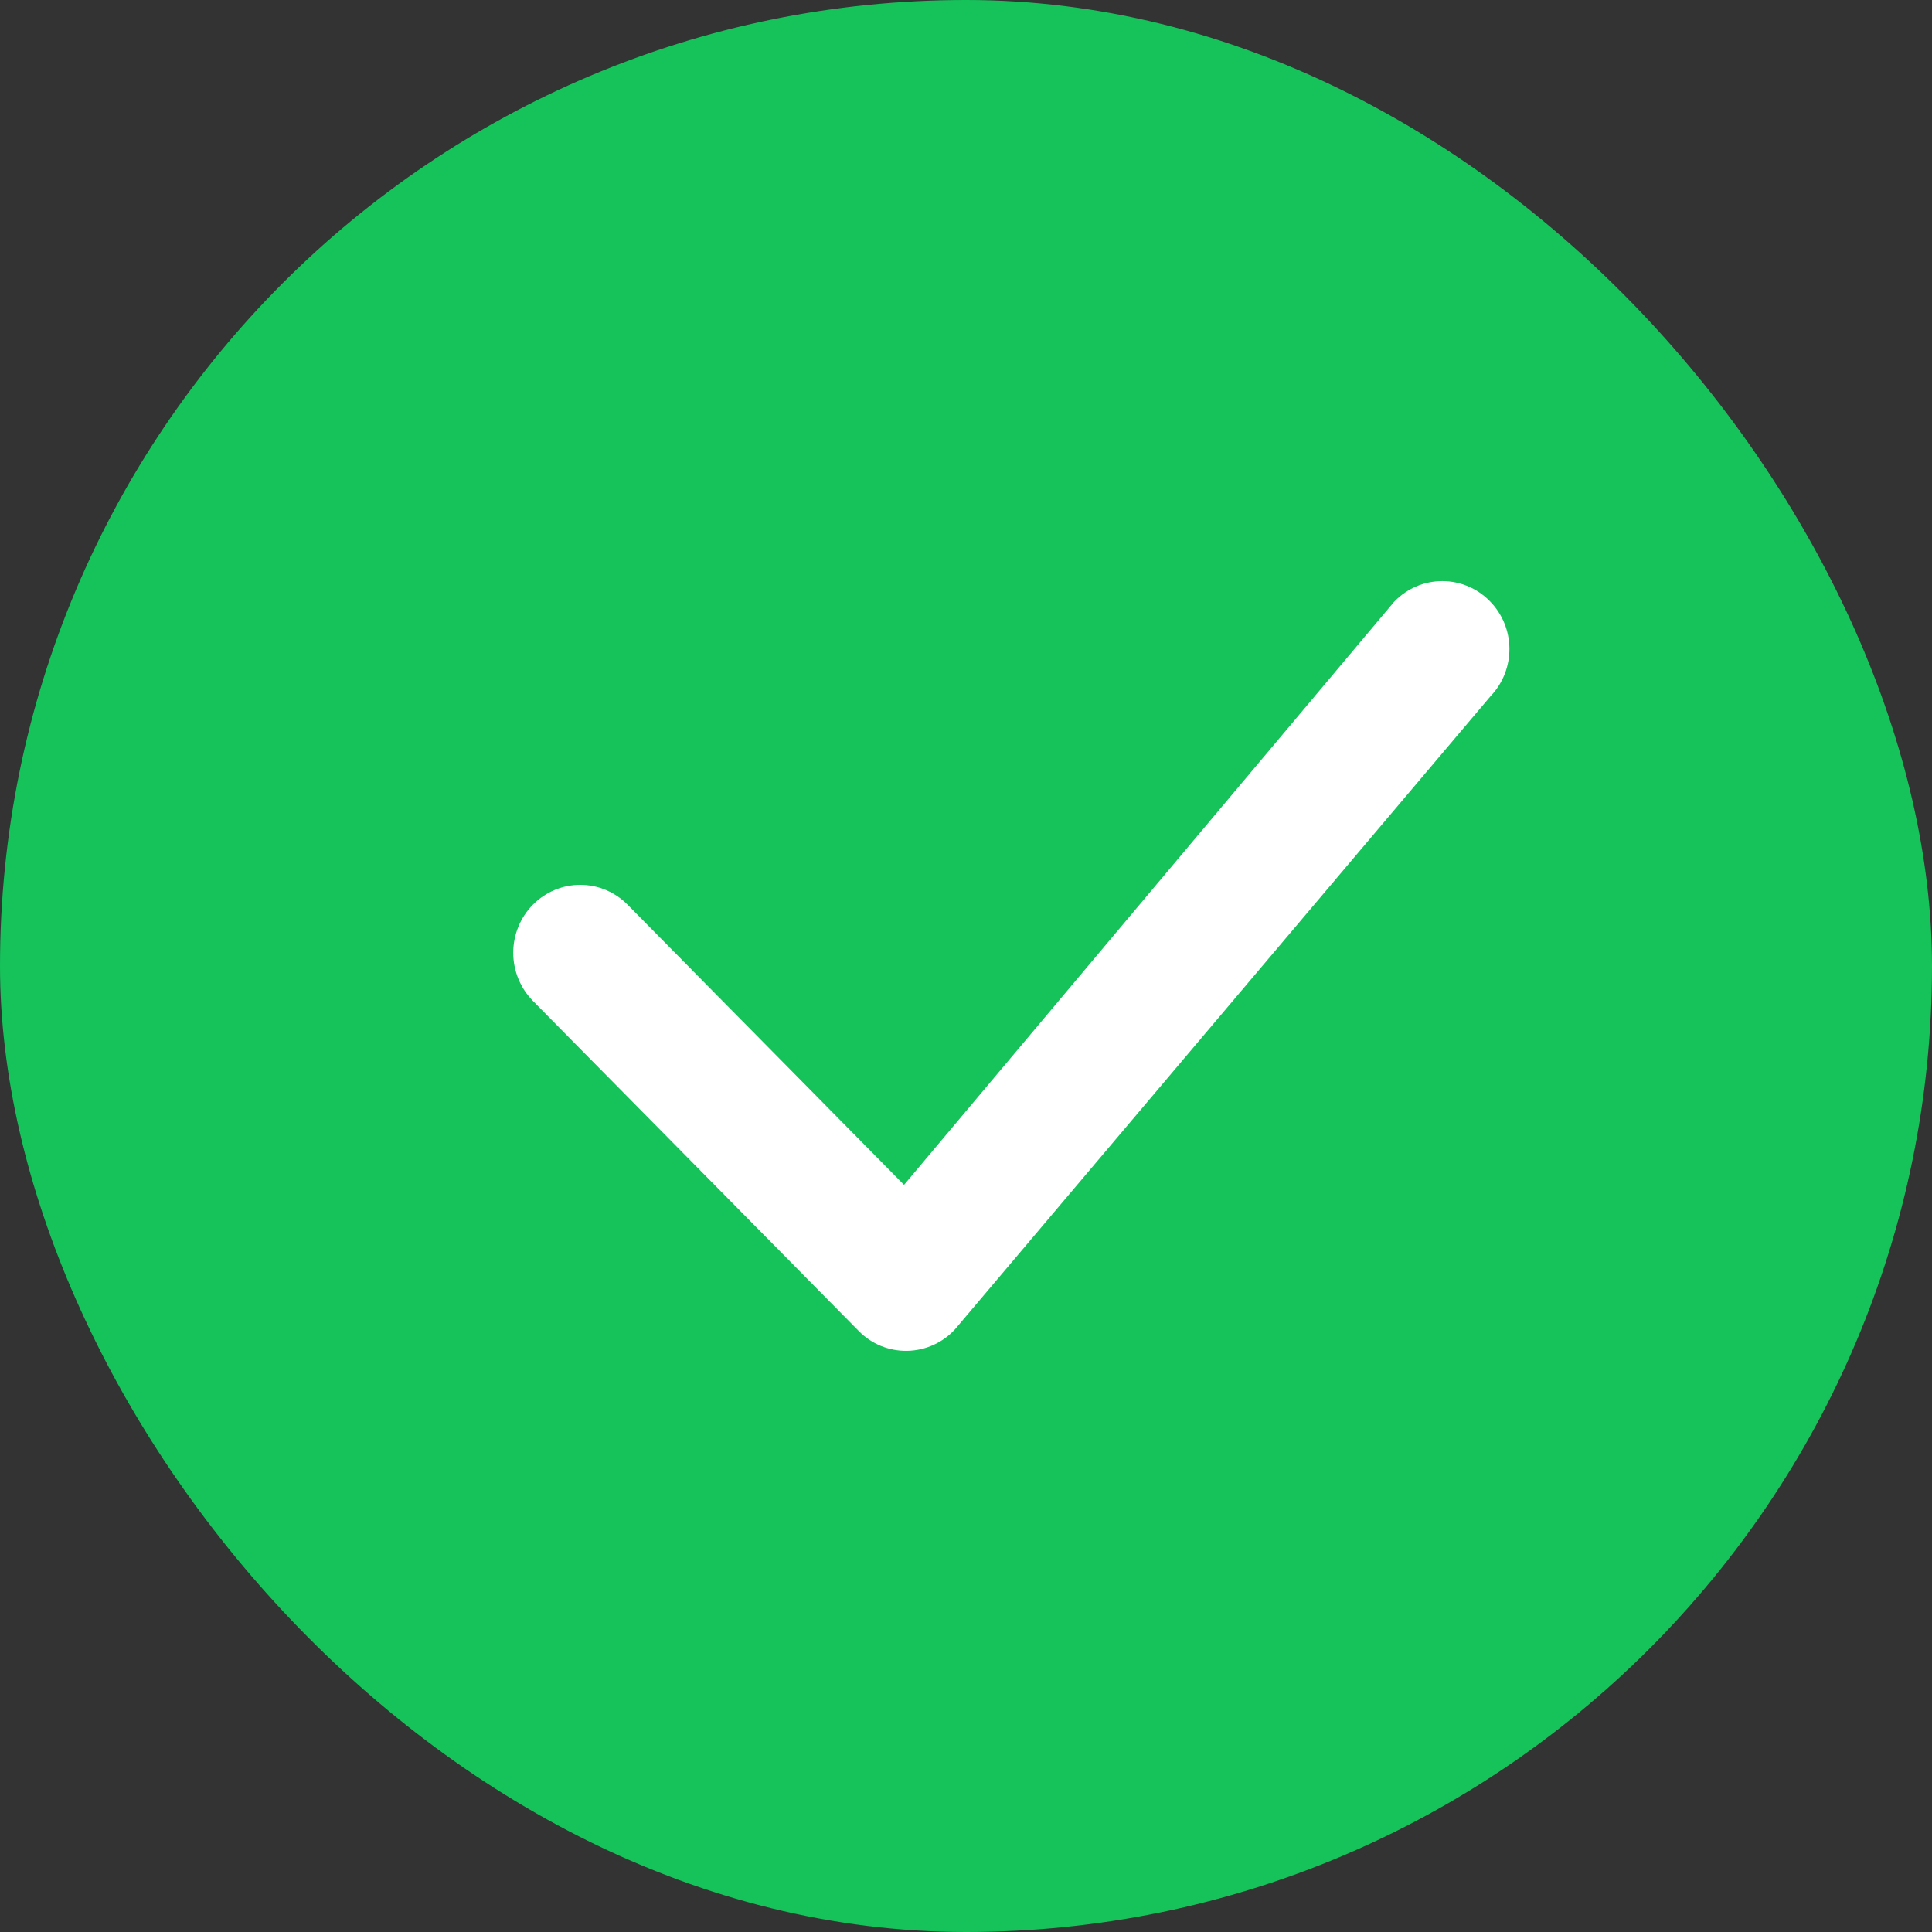
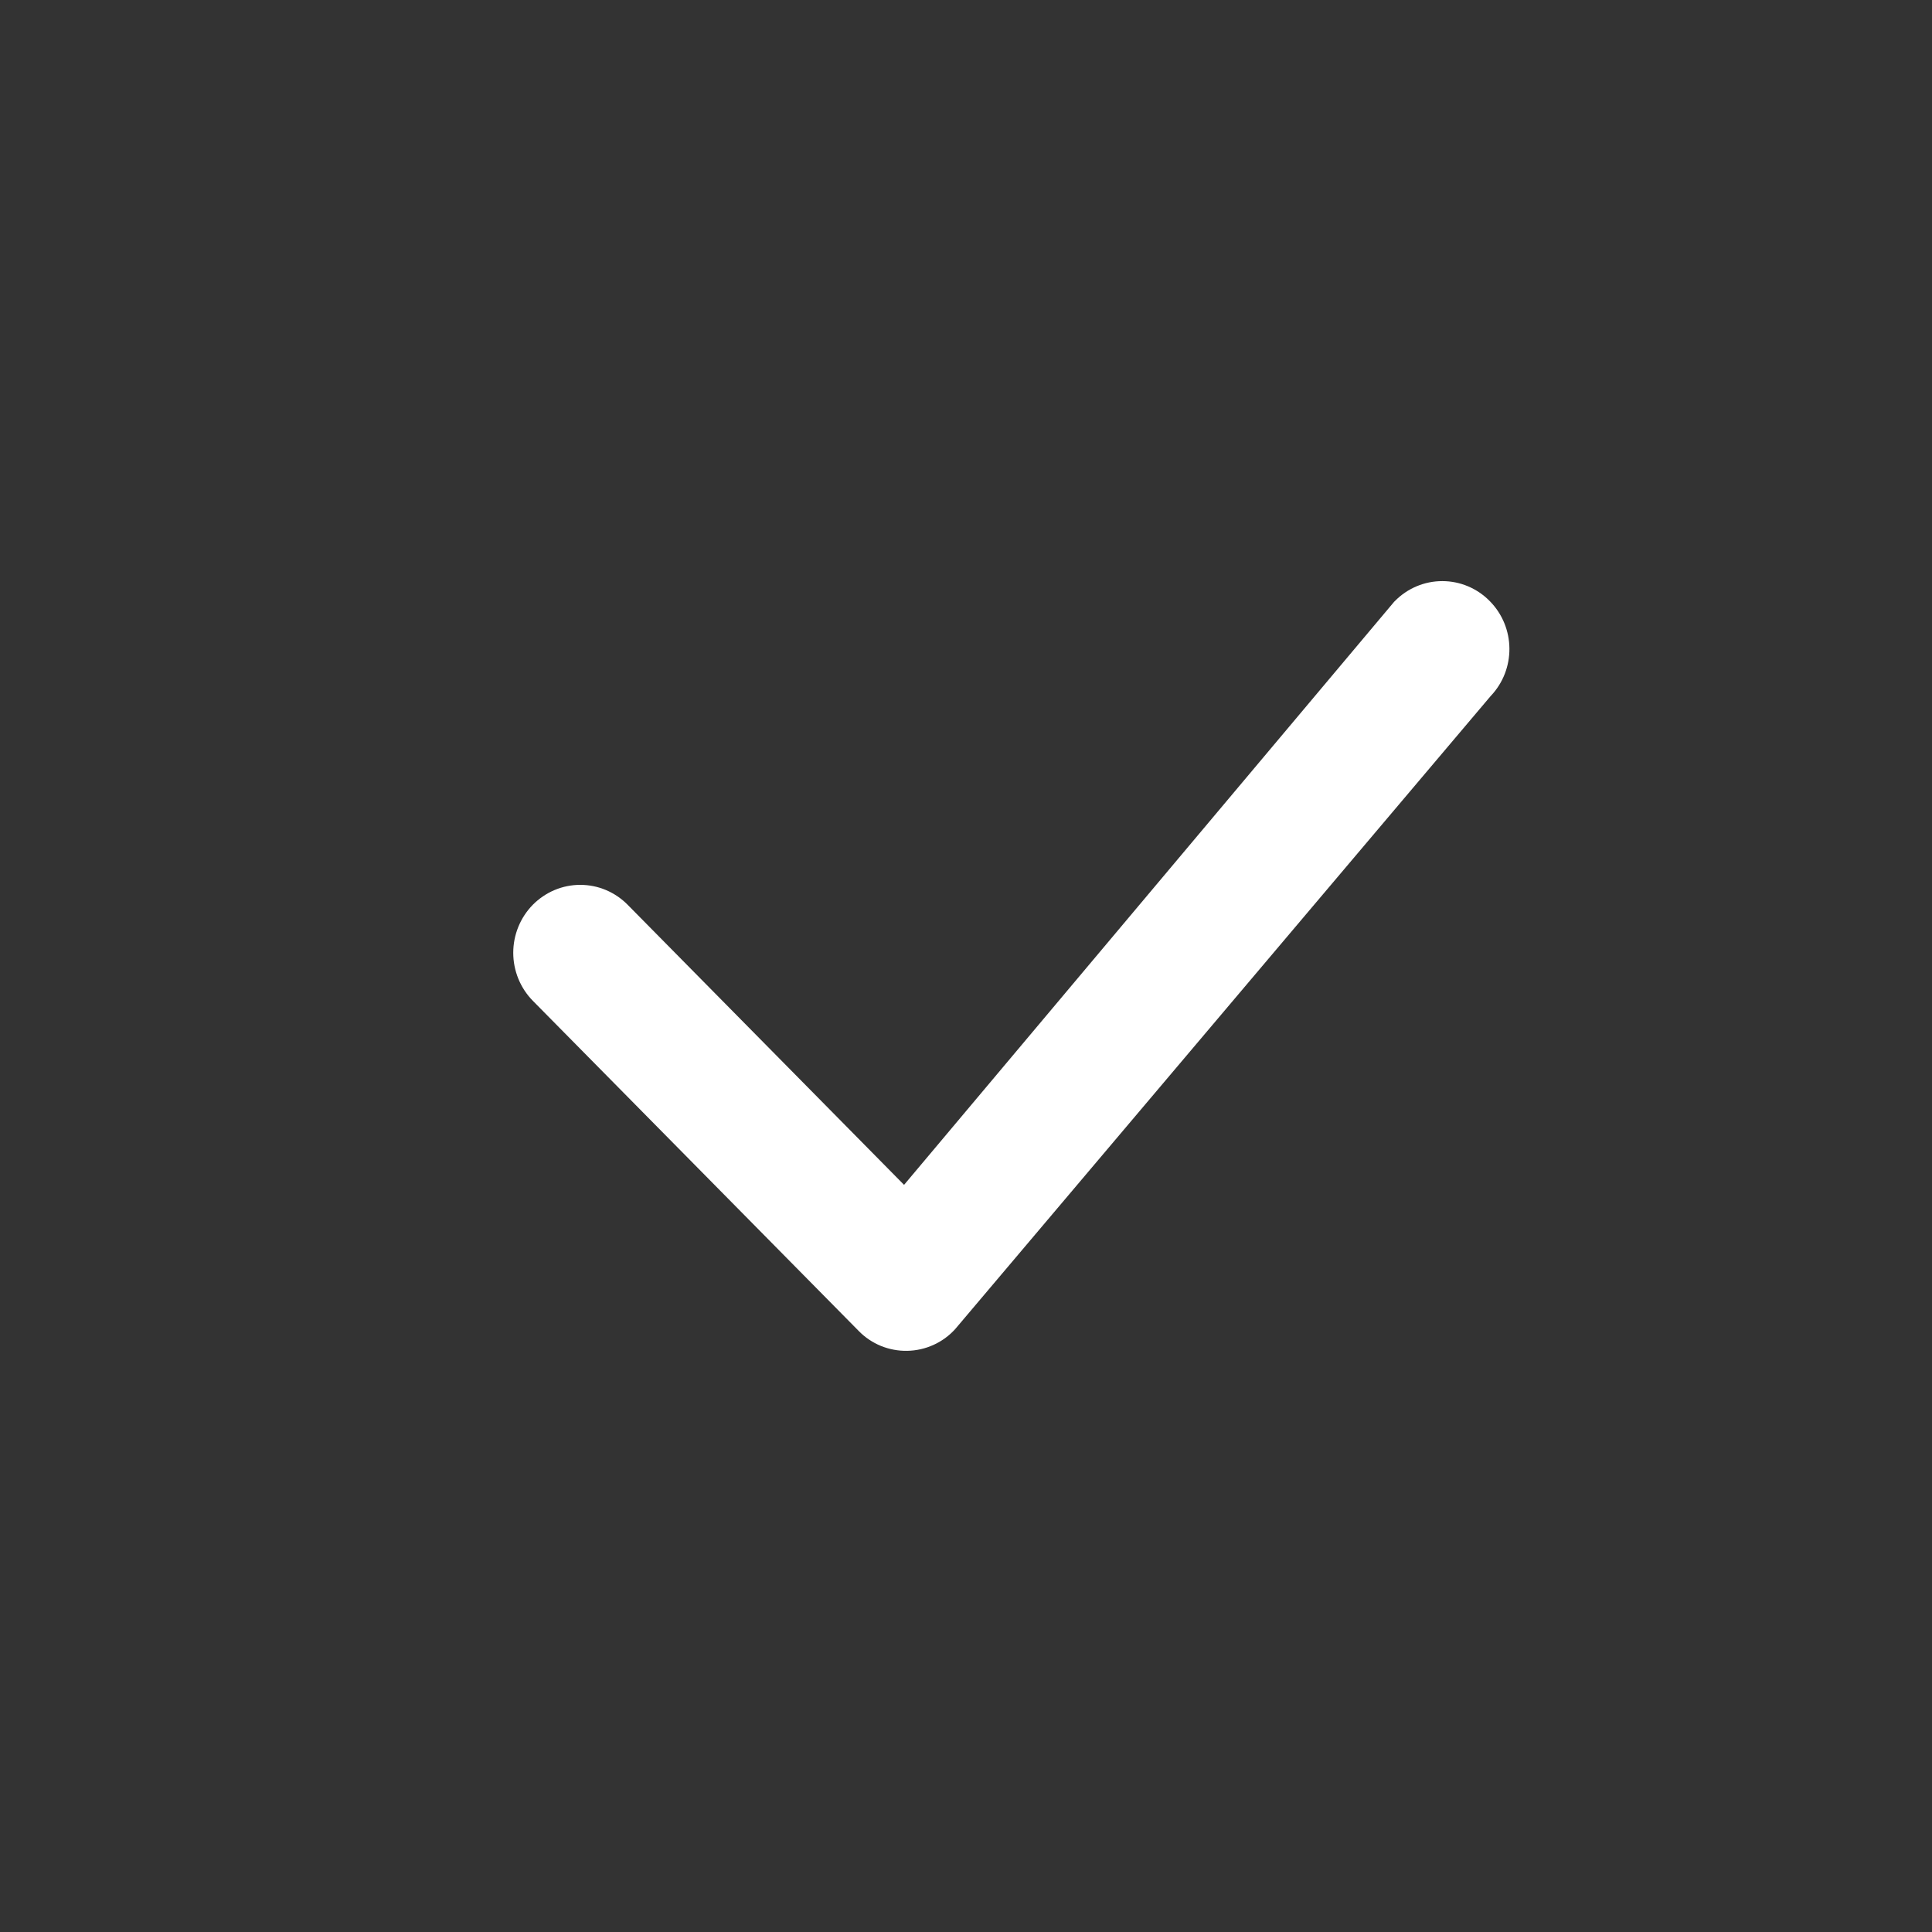
<svg xmlns="http://www.w3.org/2000/svg" width="32" height="32" viewBox="0 0 32 32" fill="none">
  <rect x="0" y="0" width="32" height="32" fill="#333333" stroke="none" />
-   <rect width="32" height="32" rx="16" fill="#16C35B" />
  <path d="M23.104 9.955C23.206 9.851 23.328 9.768 23.463 9.711C23.598 9.654 23.743 9.625 23.889 9.625C24.035 9.625 24.18 9.654 24.315 9.711C24.45 9.768 24.572 9.851 24.674 9.955C25.104 10.389 25.11 11.089 24.689 11.53L15.82 22.015C15.719 22.126 15.597 22.215 15.461 22.276C15.325 22.338 15.177 22.371 15.028 22.374C14.878 22.377 14.73 22.349 14.591 22.293C14.453 22.236 14.327 22.152 14.223 22.045L8.825 16.576C8.617 16.364 8.501 16.078 8.501 15.781C8.501 15.484 8.617 15.198 8.825 14.986C8.928 14.882 9.05 14.799 9.185 14.742C9.32 14.685 9.464 14.656 9.611 14.656C9.757 14.656 9.902 14.685 10.037 14.742C10.171 14.799 10.294 14.882 10.396 14.986L14.974 19.625L23.074 9.988C23.083 9.976 23.093 9.965 23.104 9.955Z" fill="white" />
</svg>